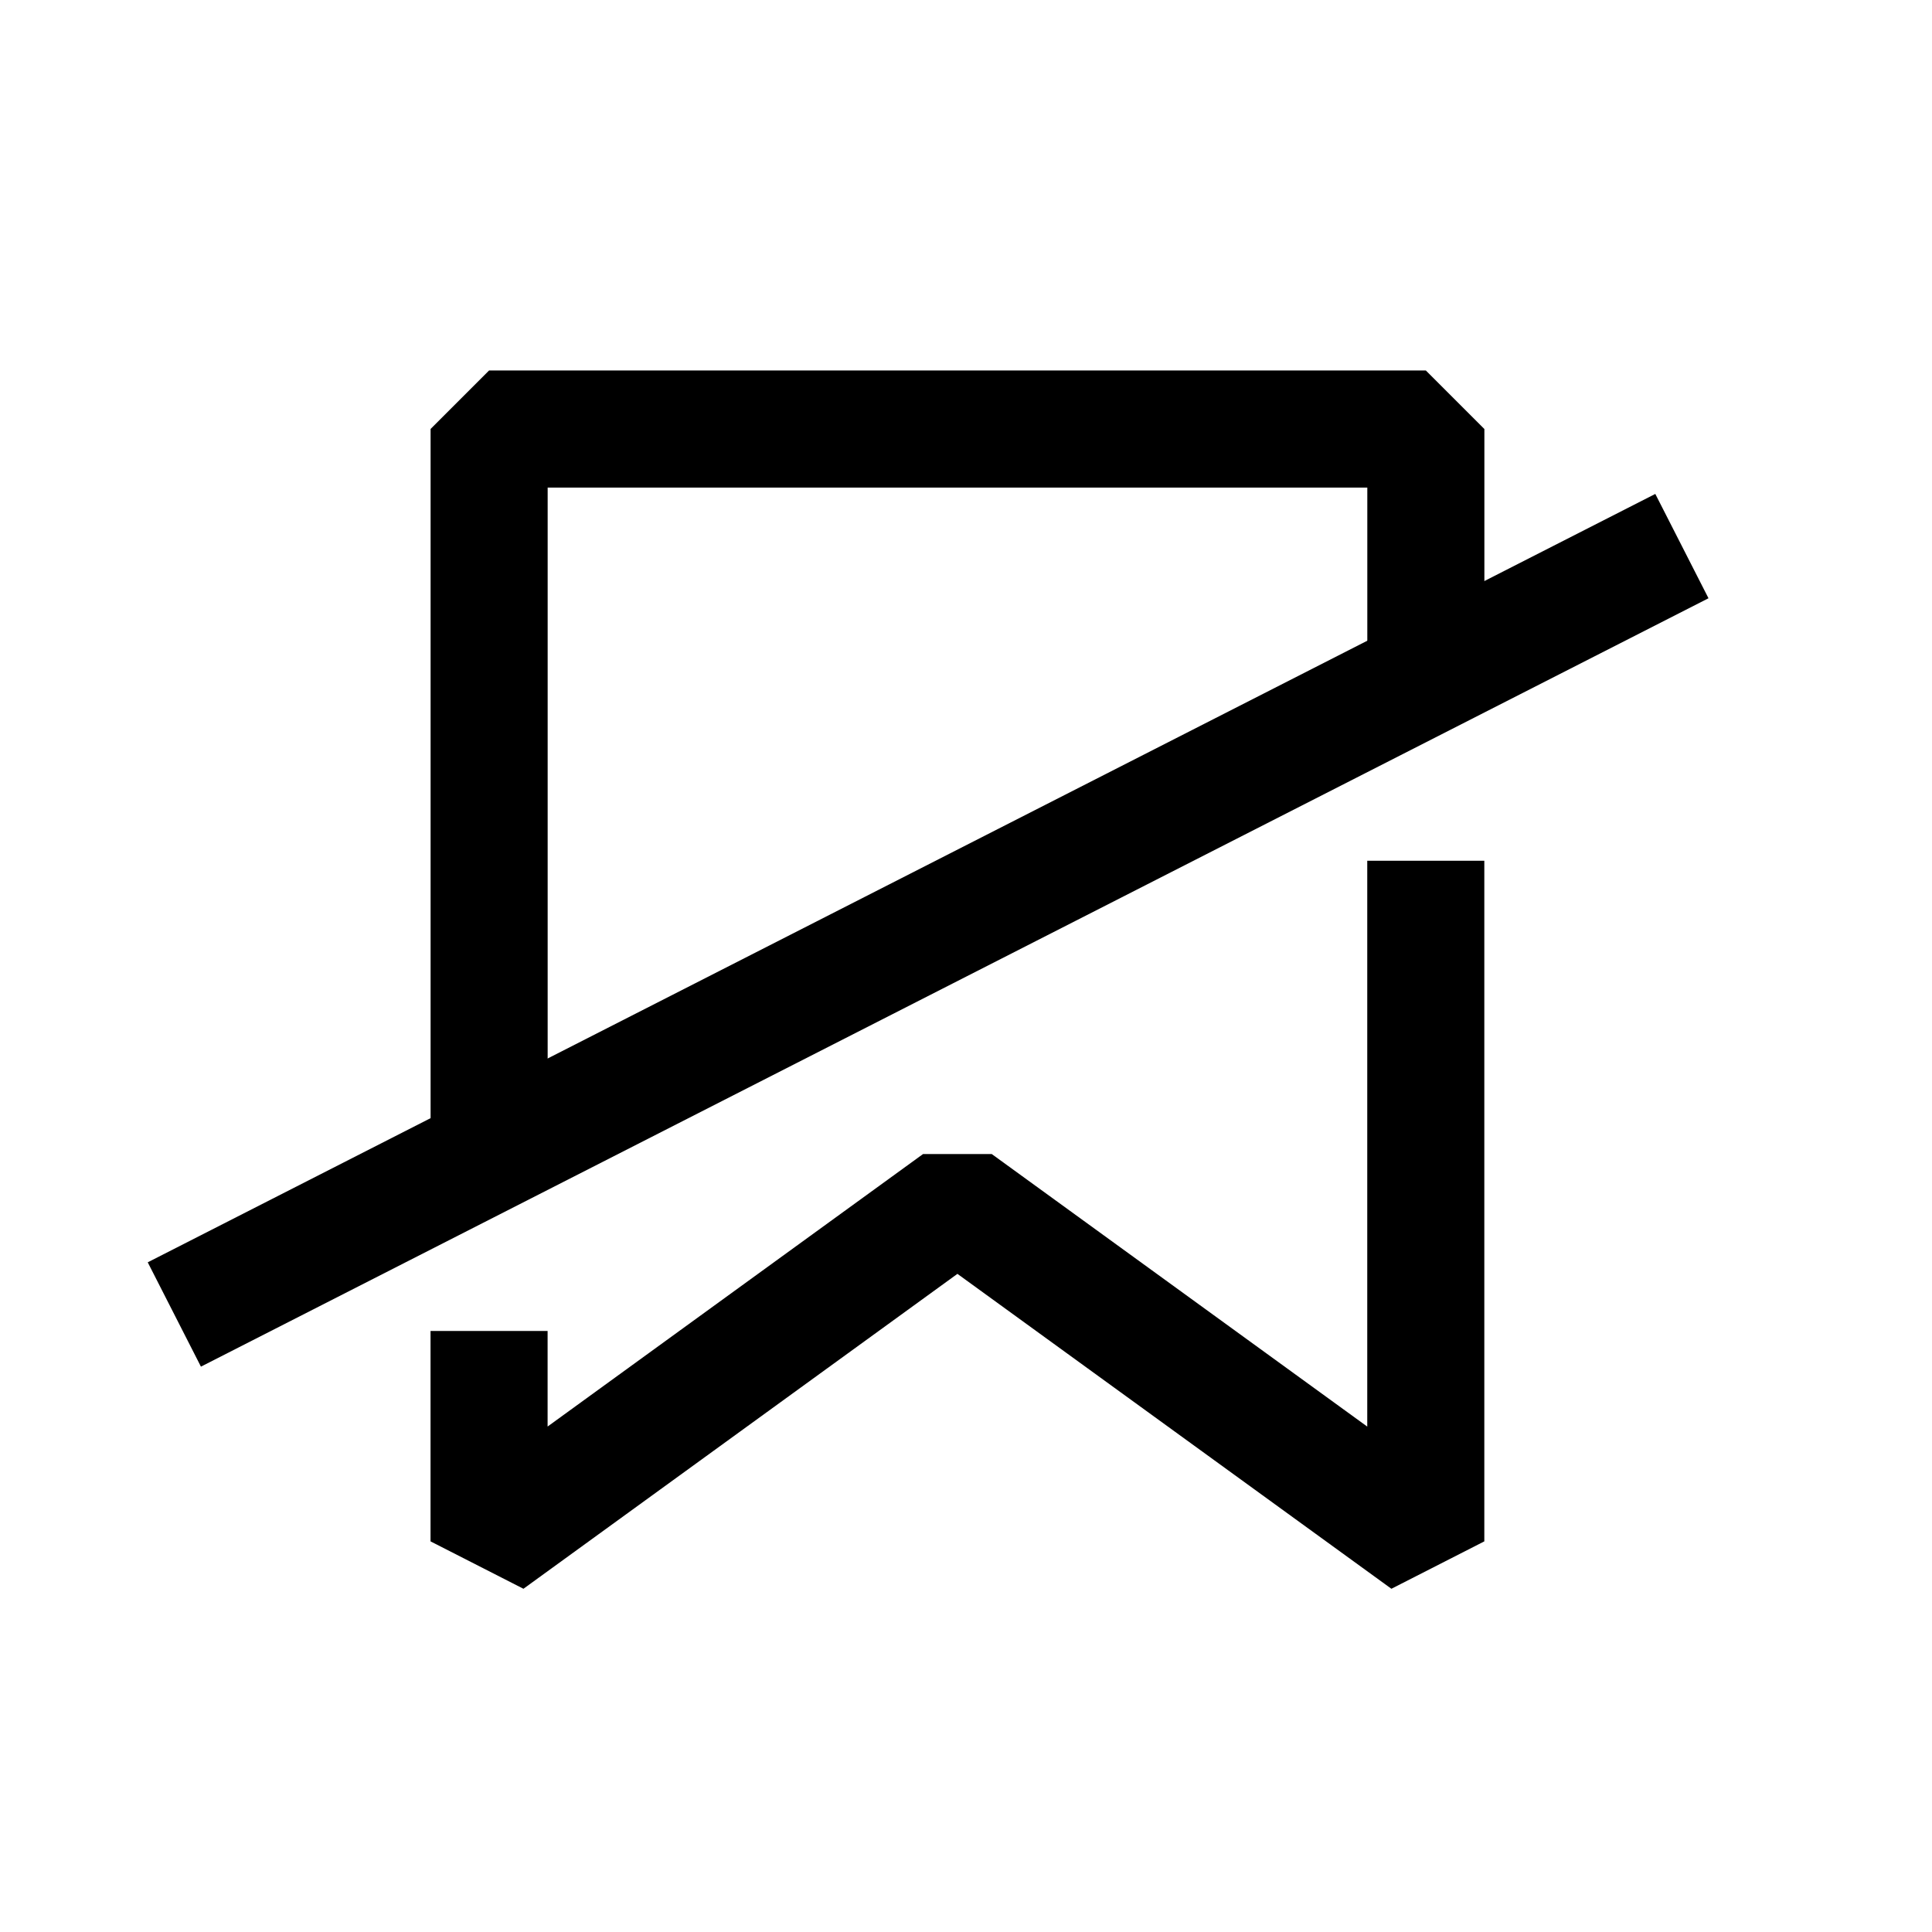
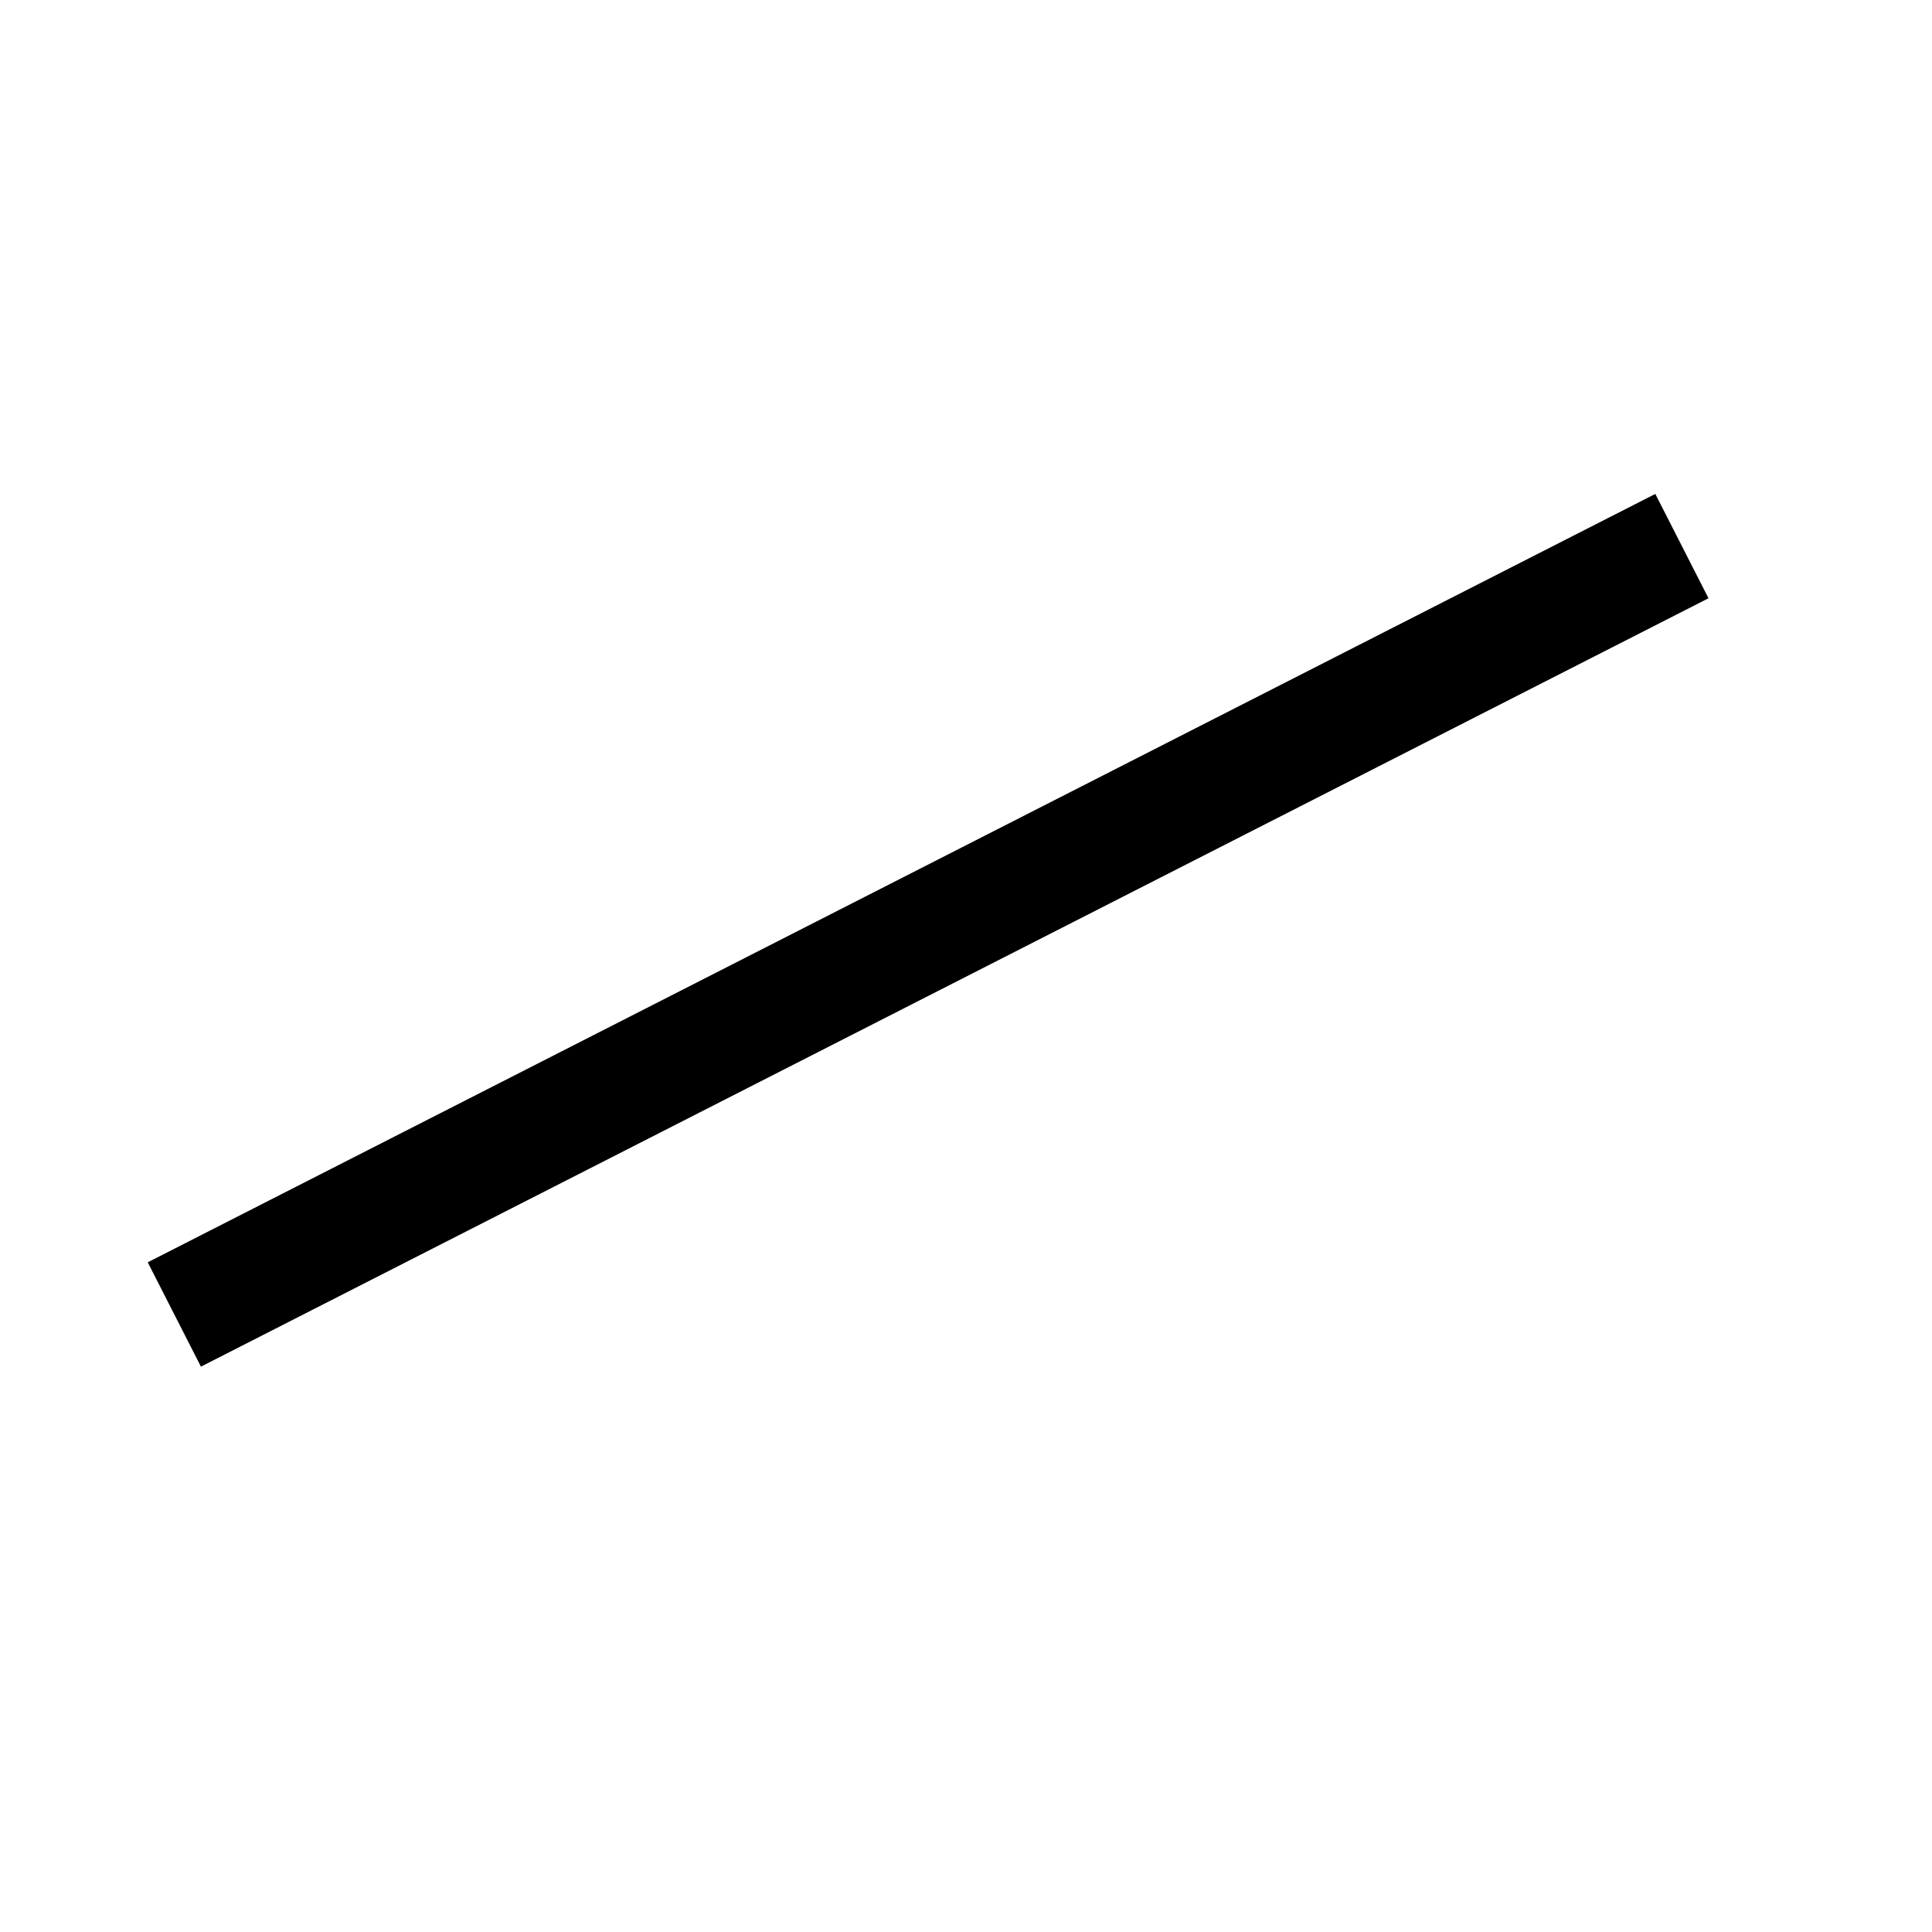
<svg xmlns="http://www.w3.org/2000/svg" version="1.1" width="32" height="32" viewBox="0 0 32 32">
-   <path d="M7.131 7.106l0.97-0.97h15.515l0.97 0.97v3.758h-1.939v-2.788h-13.576v10.485h-1.939v-11.455zM22.646 23.628v-9.371h1.939v11.273l-1.539 0.785-7.188-5.216-7.188 5.216-1.539-0.785v-3.485h1.939v1.583l6.218-4.513h1.139l6.218 4.513z" />
  <path d="M28.298 9.909l-24.97 12.727-0.881-1.728 24.97-12.727 0.881 1.728z" />
</svg>